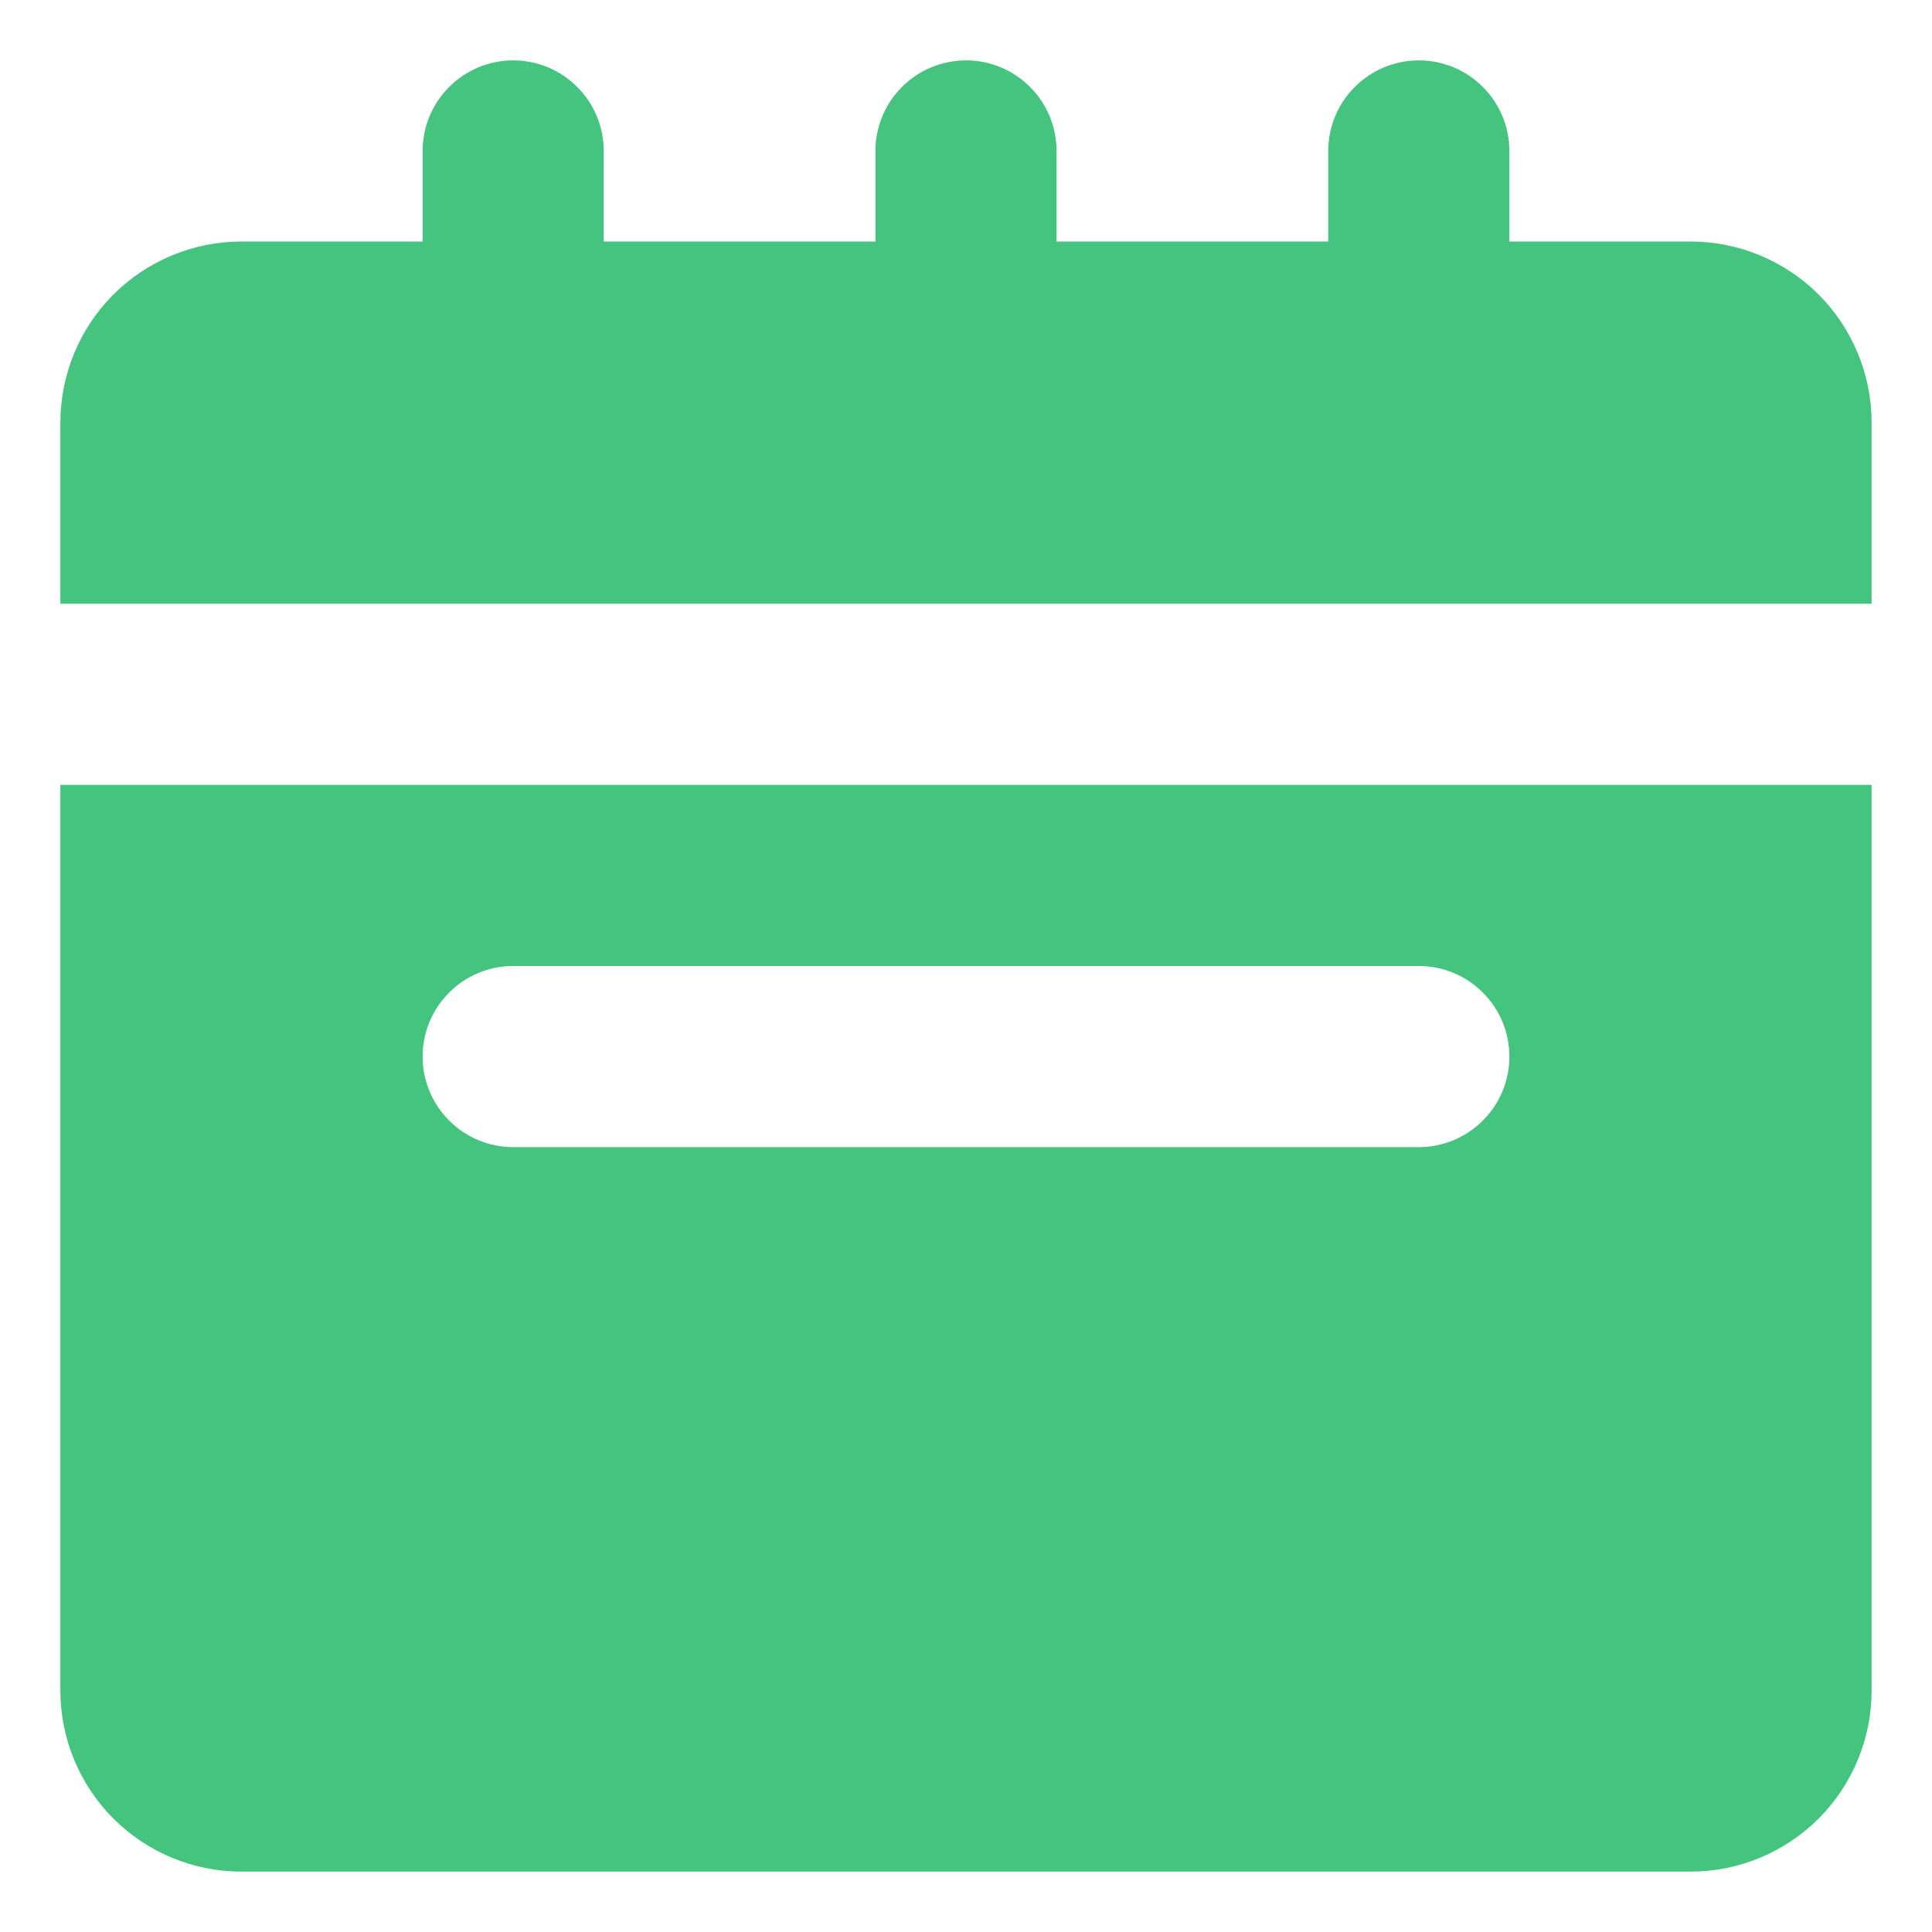
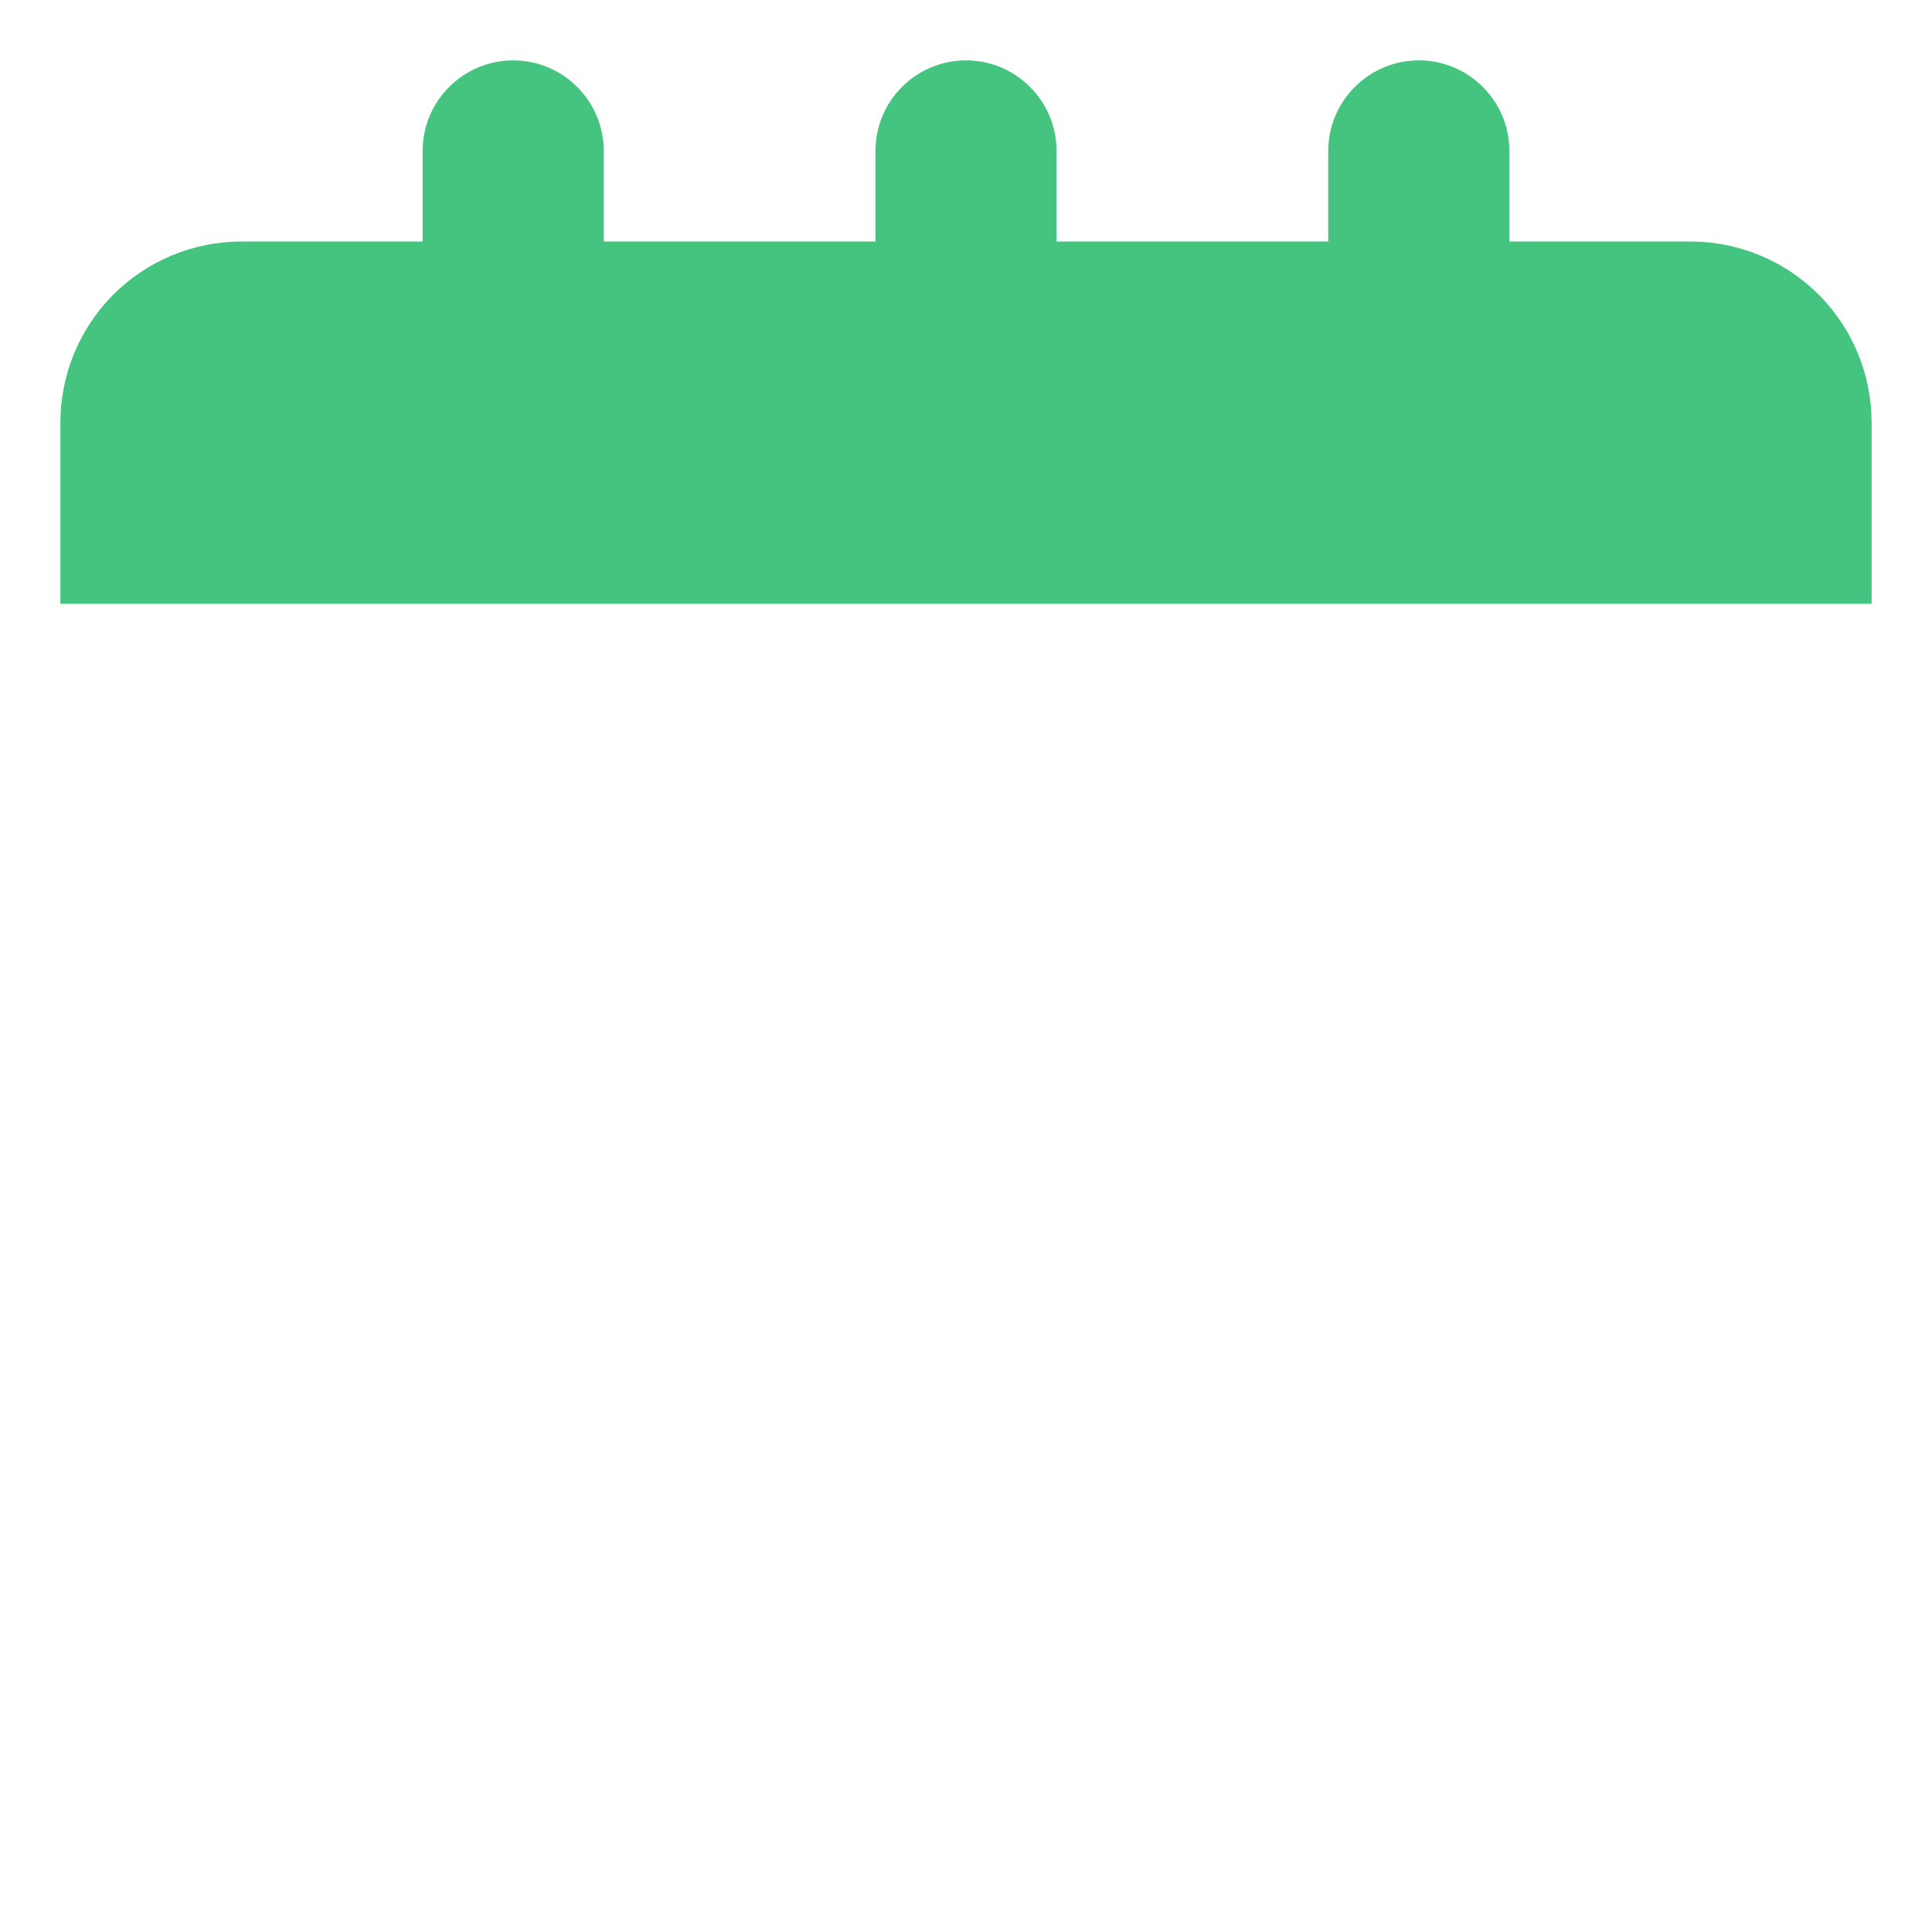
<svg xmlns="http://www.w3.org/2000/svg" width="16" height="16" viewBox="0 0 16 16" fill="none">
  <path d="M15.5 3.5C15.5 3.102 15.342 2.721 15.061 2.439C14.779 2.158 14.398 2 14 2H12.5V1.25C12.5 1.051 12.421 0.86 12.28 0.72C12.14 0.579 11.949 0.5 11.75 0.5C11.551 0.5 11.36 0.579 11.22 0.72C11.079 0.86 11 1.051 11 1.25V2H8.75V1.25C8.75 1.051 8.671 0.86 8.53 0.72C8.39 0.579 8.199 0.5 8 0.5C7.801 0.5 7.61 0.579 7.47 0.72C7.329 0.86 7.25 1.051 7.25 1.25V2H5V1.25C5 1.051 4.921 0.86 4.78 0.72C4.64 0.579 4.449 0.5 4.25 0.5C4.051 0.5 3.86 0.579 3.72 0.72C3.579 0.86 3.5 1.051 3.5 1.25V2H2C1.602 2 1.221 2.158 0.939 2.439C0.658 2.721 0.5 3.102 0.5 3.5V5H15.5V3.5Z" fill="#45C47F" />
-   <path d="M0.5 14C0.5 14.398 0.658 14.779 0.939 15.061C1.221 15.342 1.602 15.5 2 15.5H14C14.398 15.5 14.779 15.342 15.061 15.061C15.342 14.779 15.5 14.398 15.5 14V6.5H0.5V14ZM4.25 8H11.75C11.949 8 12.14 8.079 12.28 8.22C12.421 8.36 12.5 8.551 12.5 8.75C12.5 8.949 12.421 9.14 12.28 9.28C12.14 9.421 11.949 9.5 11.75 9.5H4.25C4.051 9.5 3.86 9.421 3.72 9.28C3.579 9.14 3.5 8.949 3.5 8.75C3.5 8.551 3.579 8.36 3.72 8.22C3.86 8.079 4.051 8 4.25 8Z" fill="#45C47F" />
</svg>